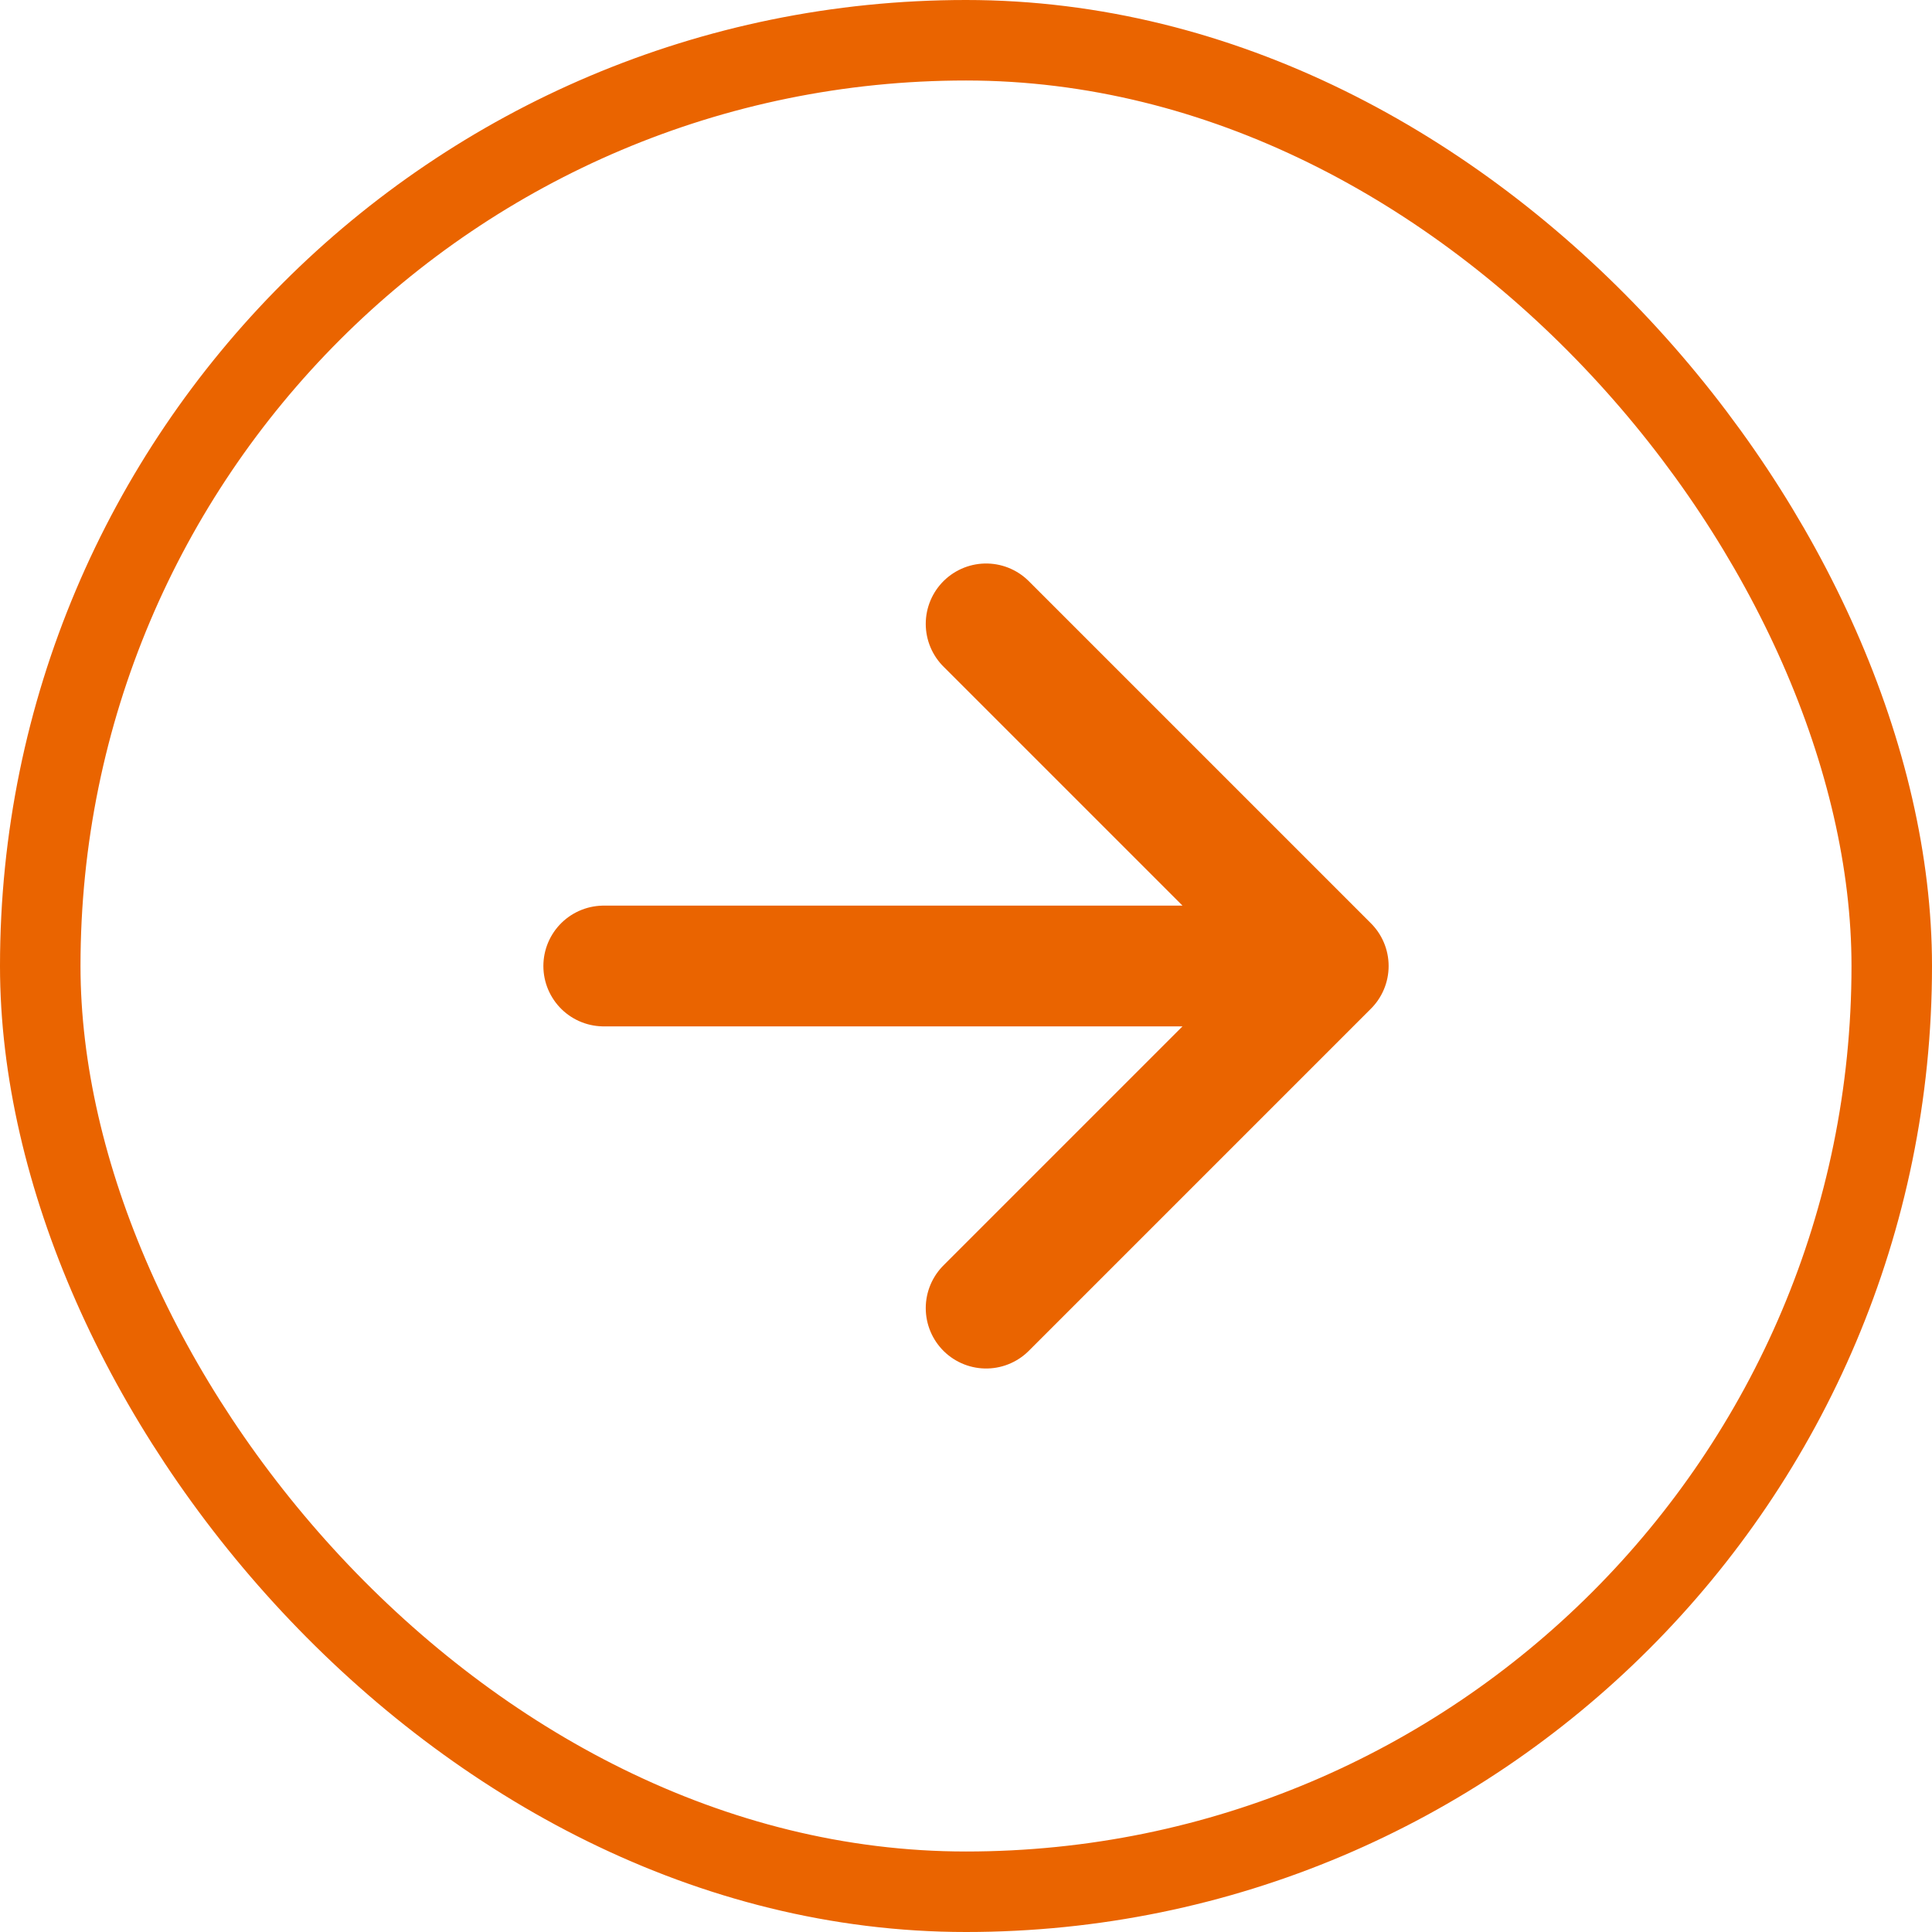
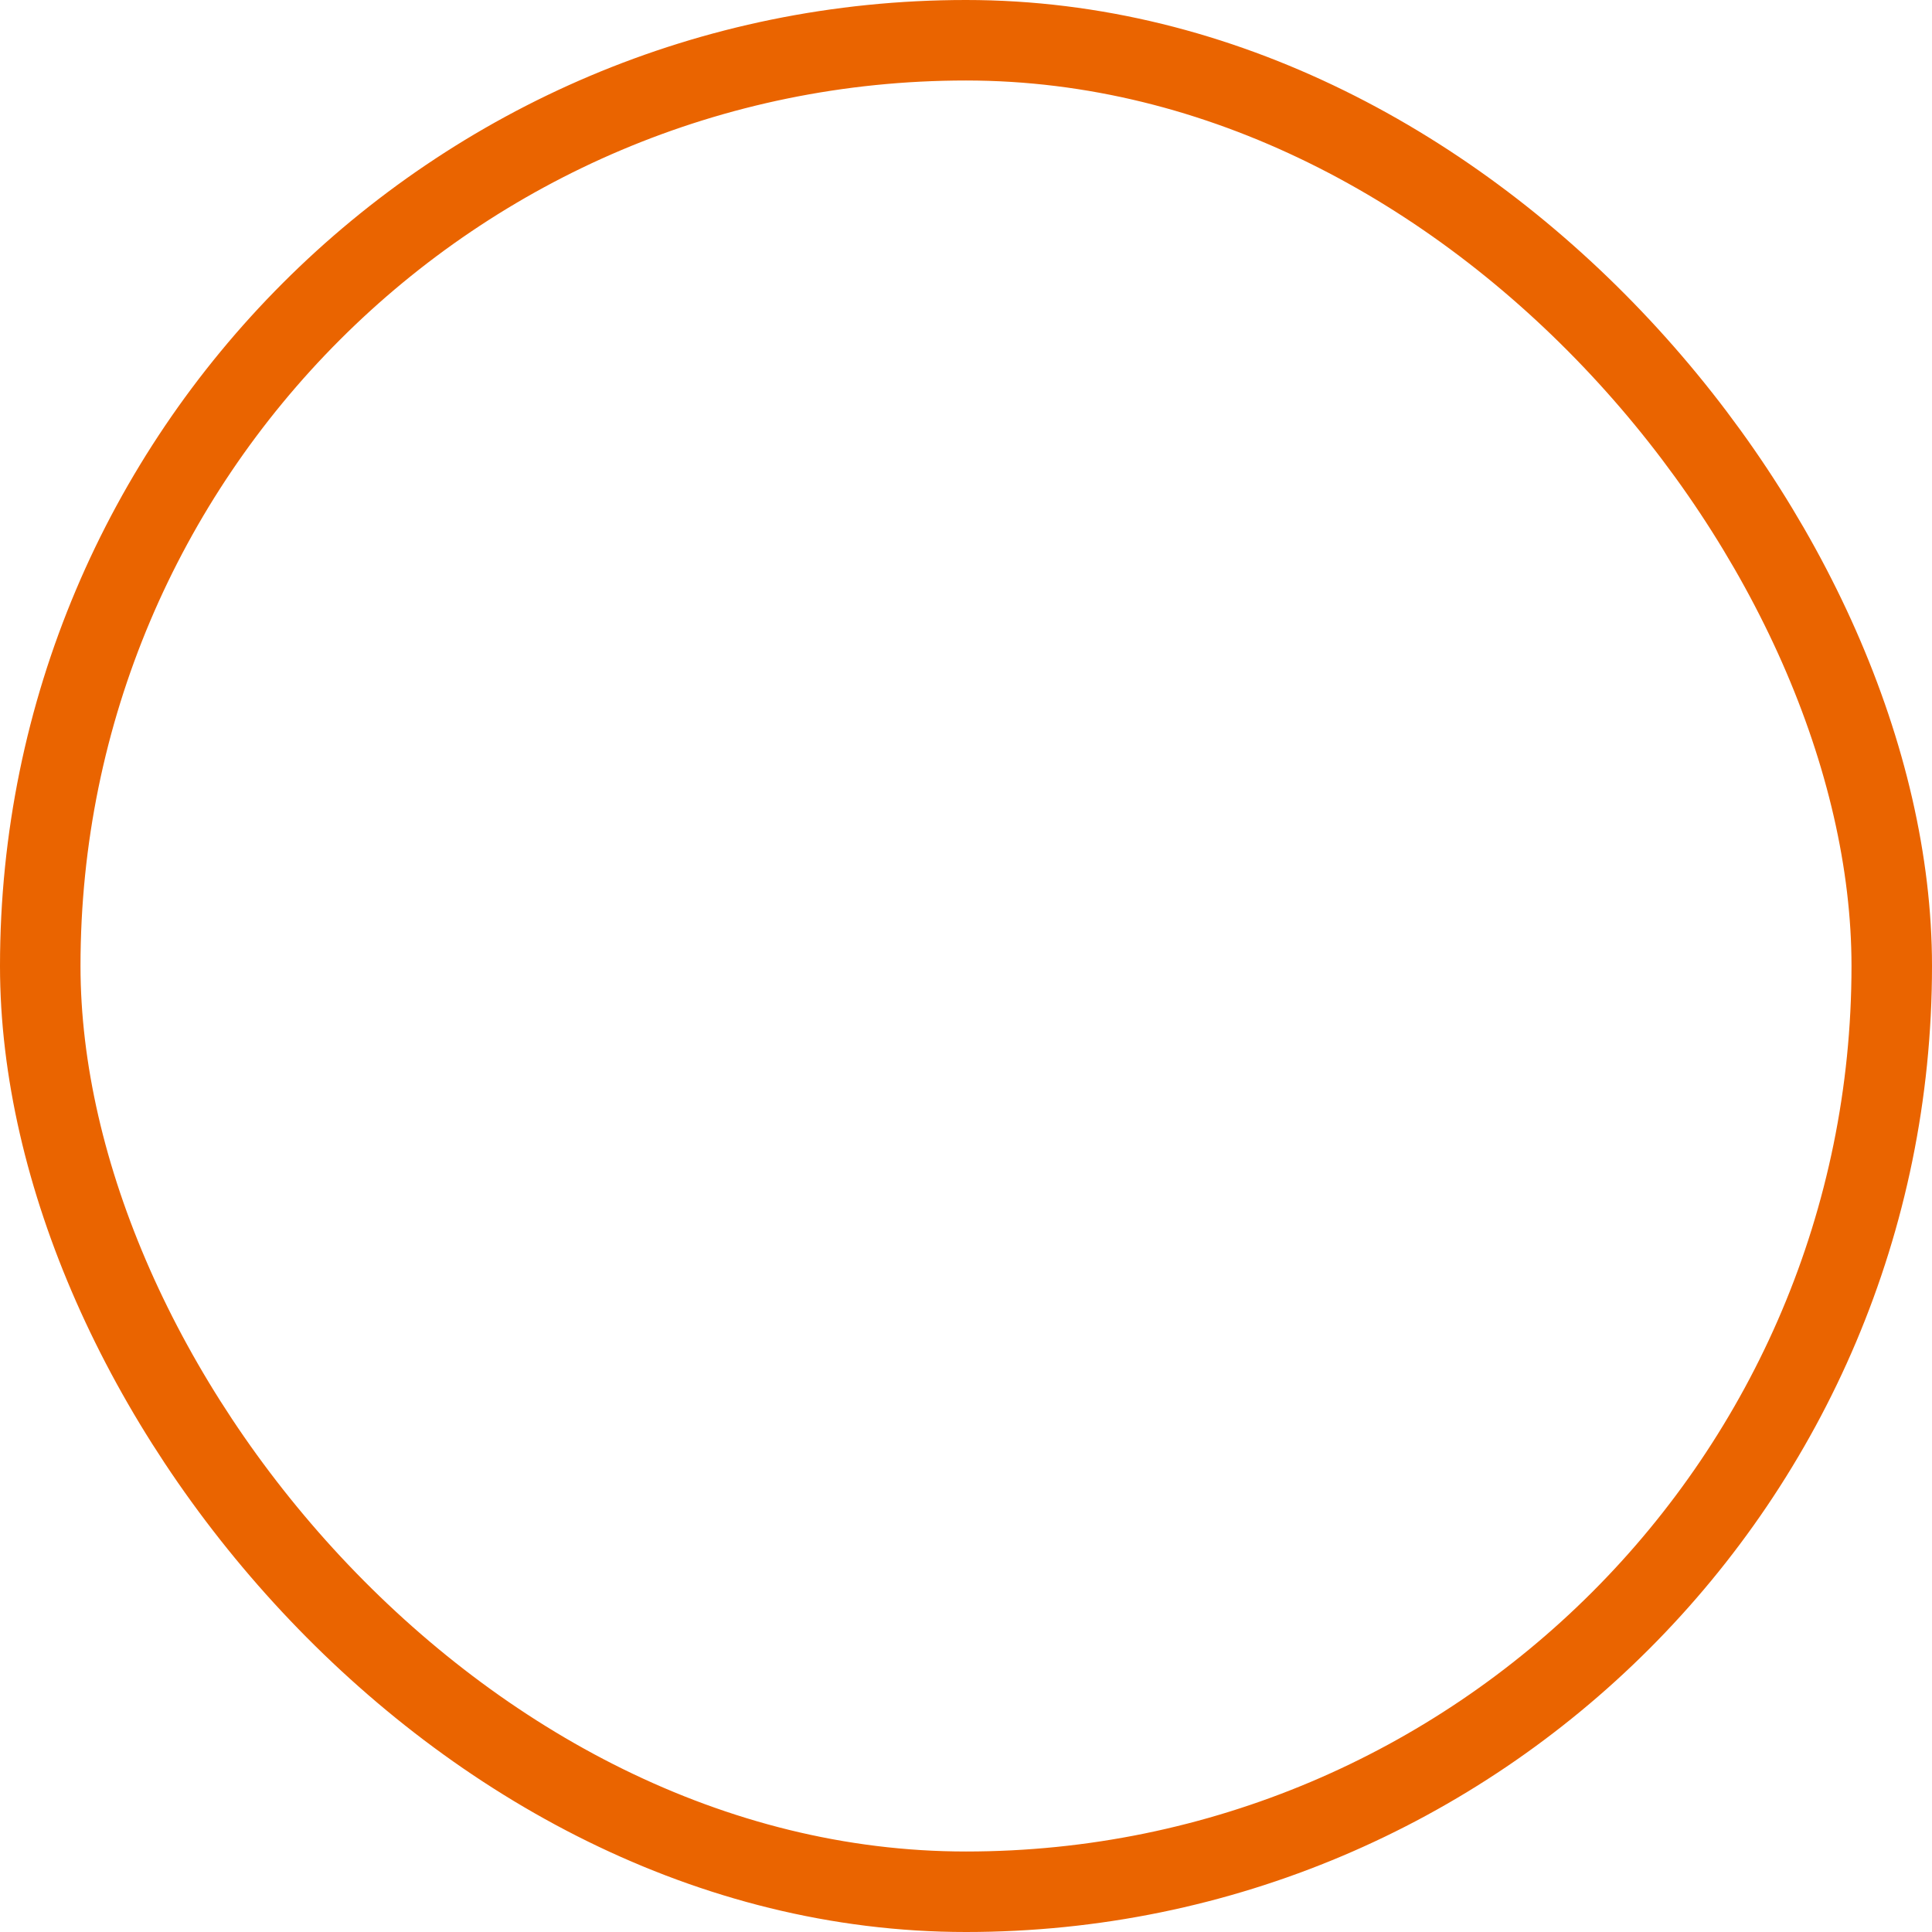
<svg xmlns="http://www.w3.org/2000/svg" width="48" height="48" viewBox="0 0 48 48" fill="none">
  <rect x="47" y="47" width="46" height="46" rx="23" transform="rotate(-180 47 47)" stroke="#EA6400" stroke-width="2" />
-   <path d="M15 24L33 24M33 24L24.5 15.5M33 24L24.5 32.5" stroke="#EA6400" stroke-width="3" stroke-linecap="round" stroke-linejoin="round" />
</svg>